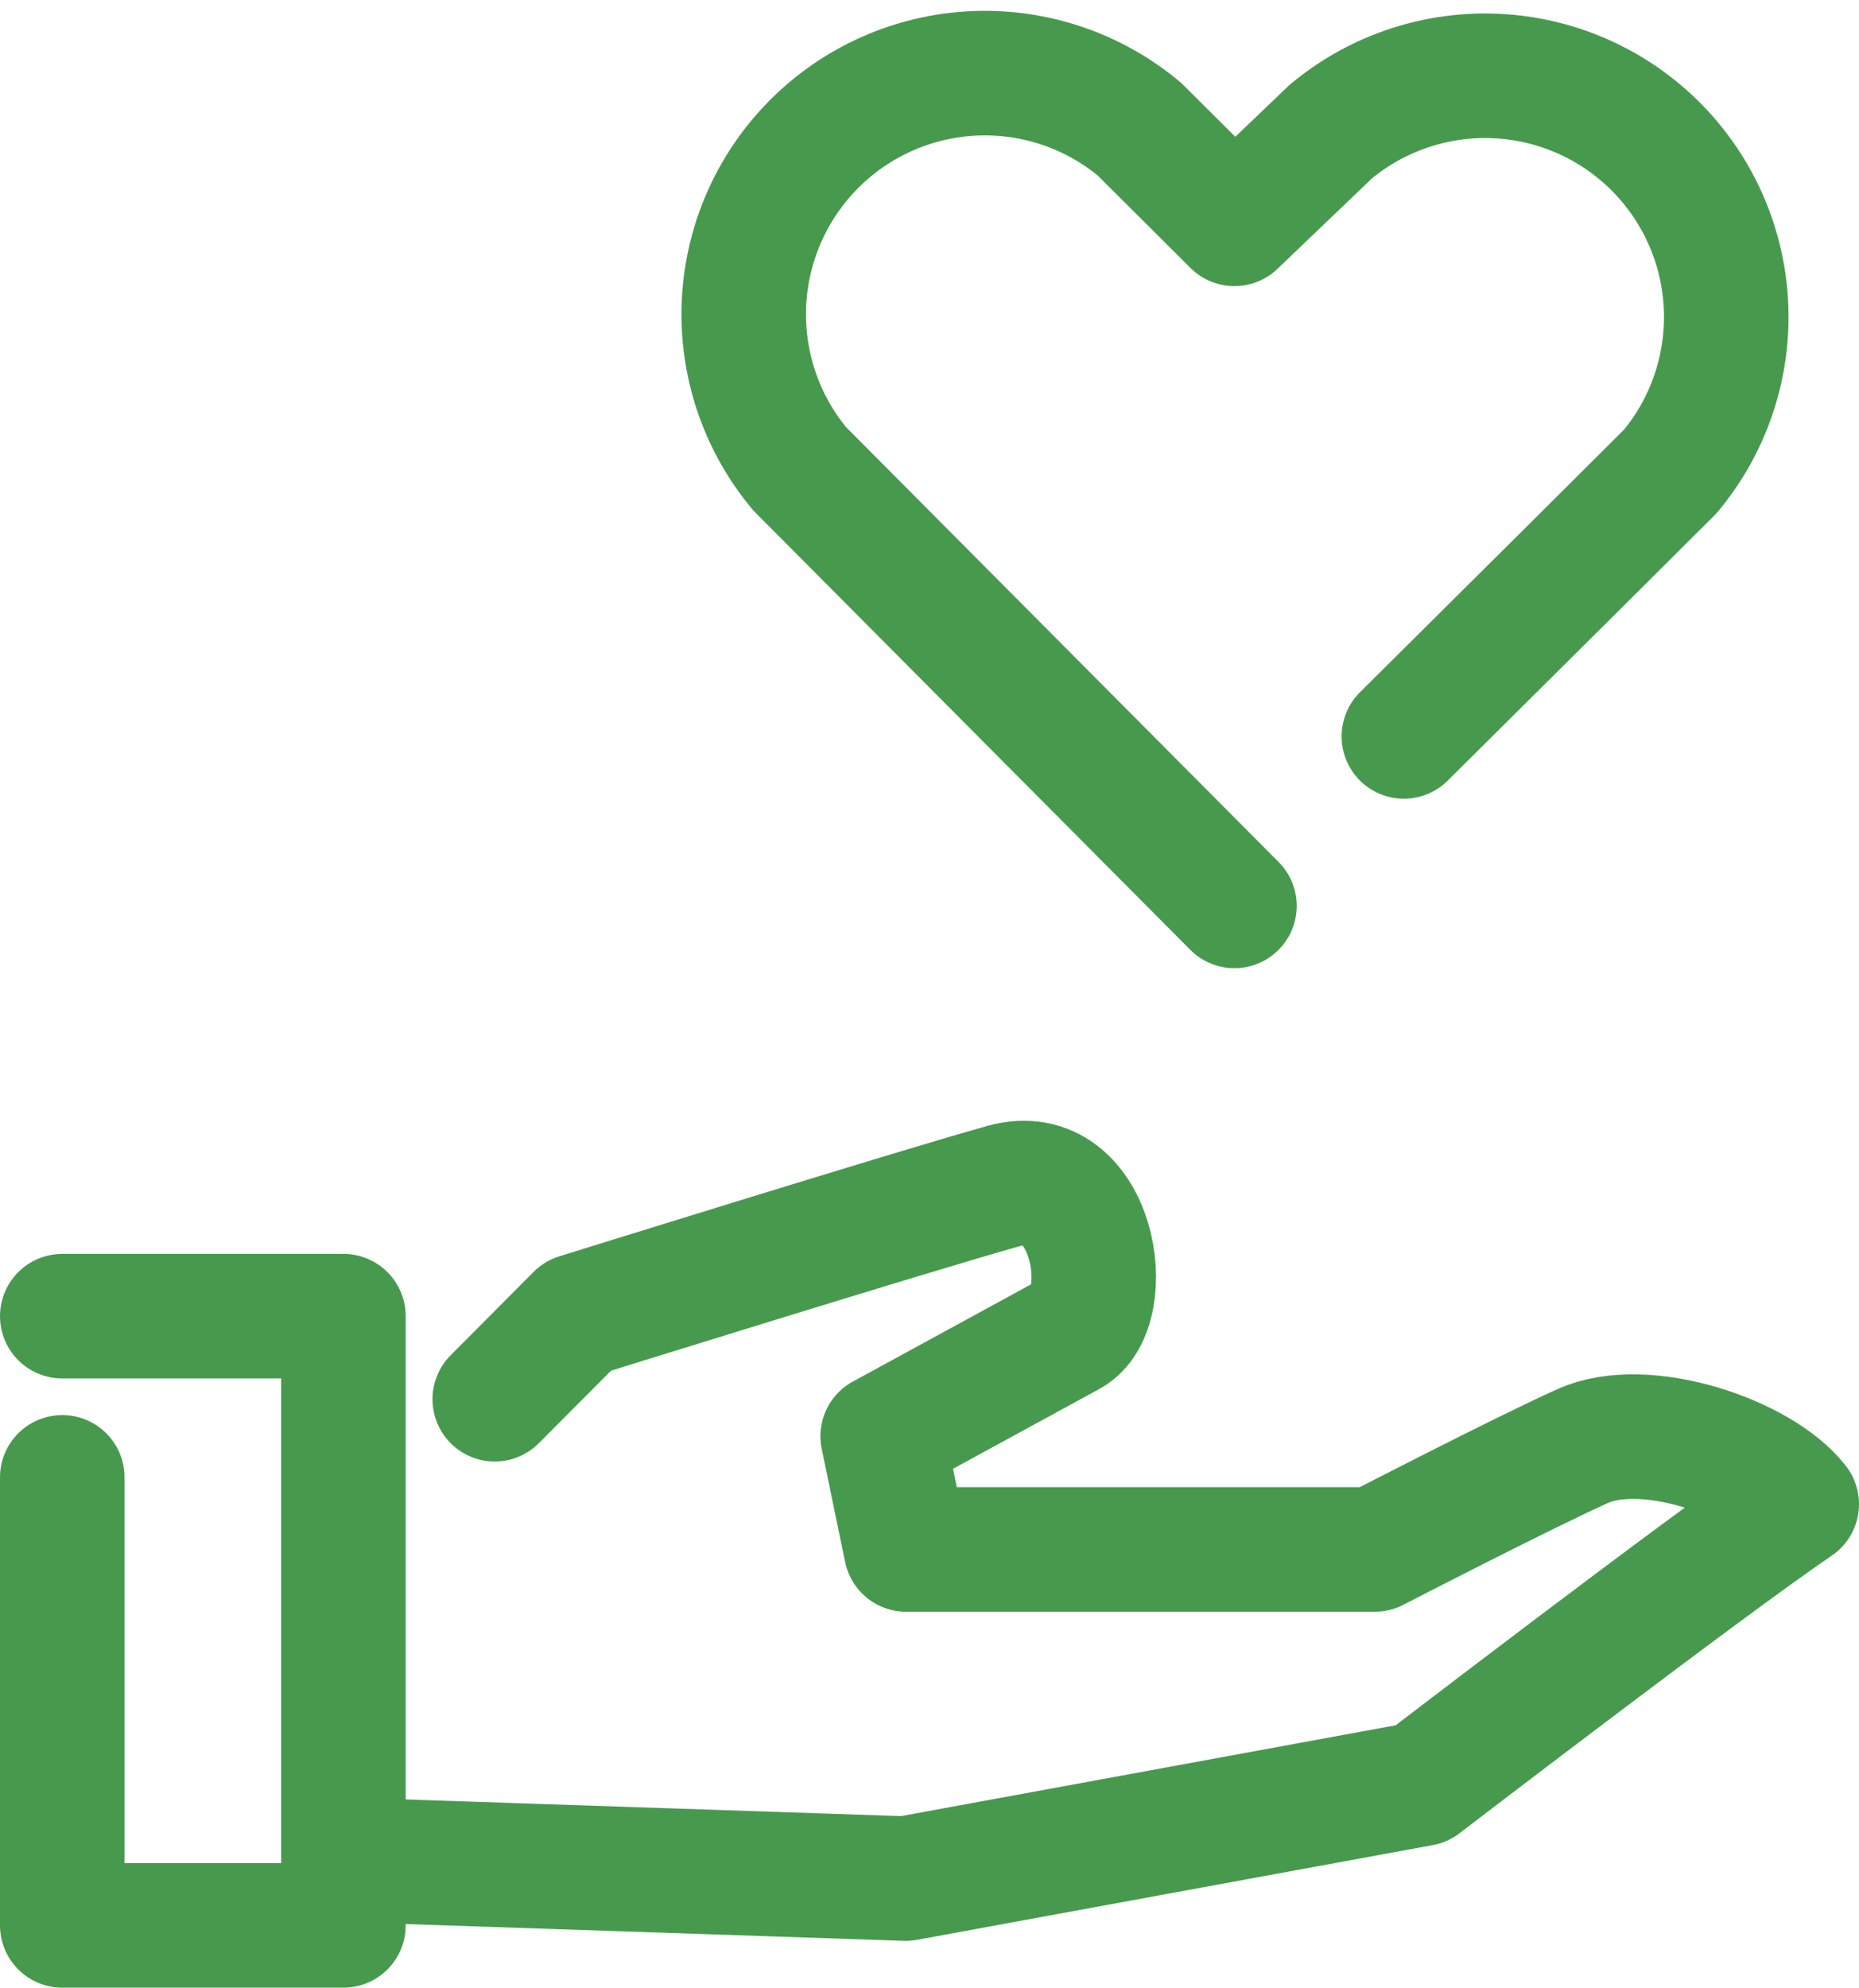
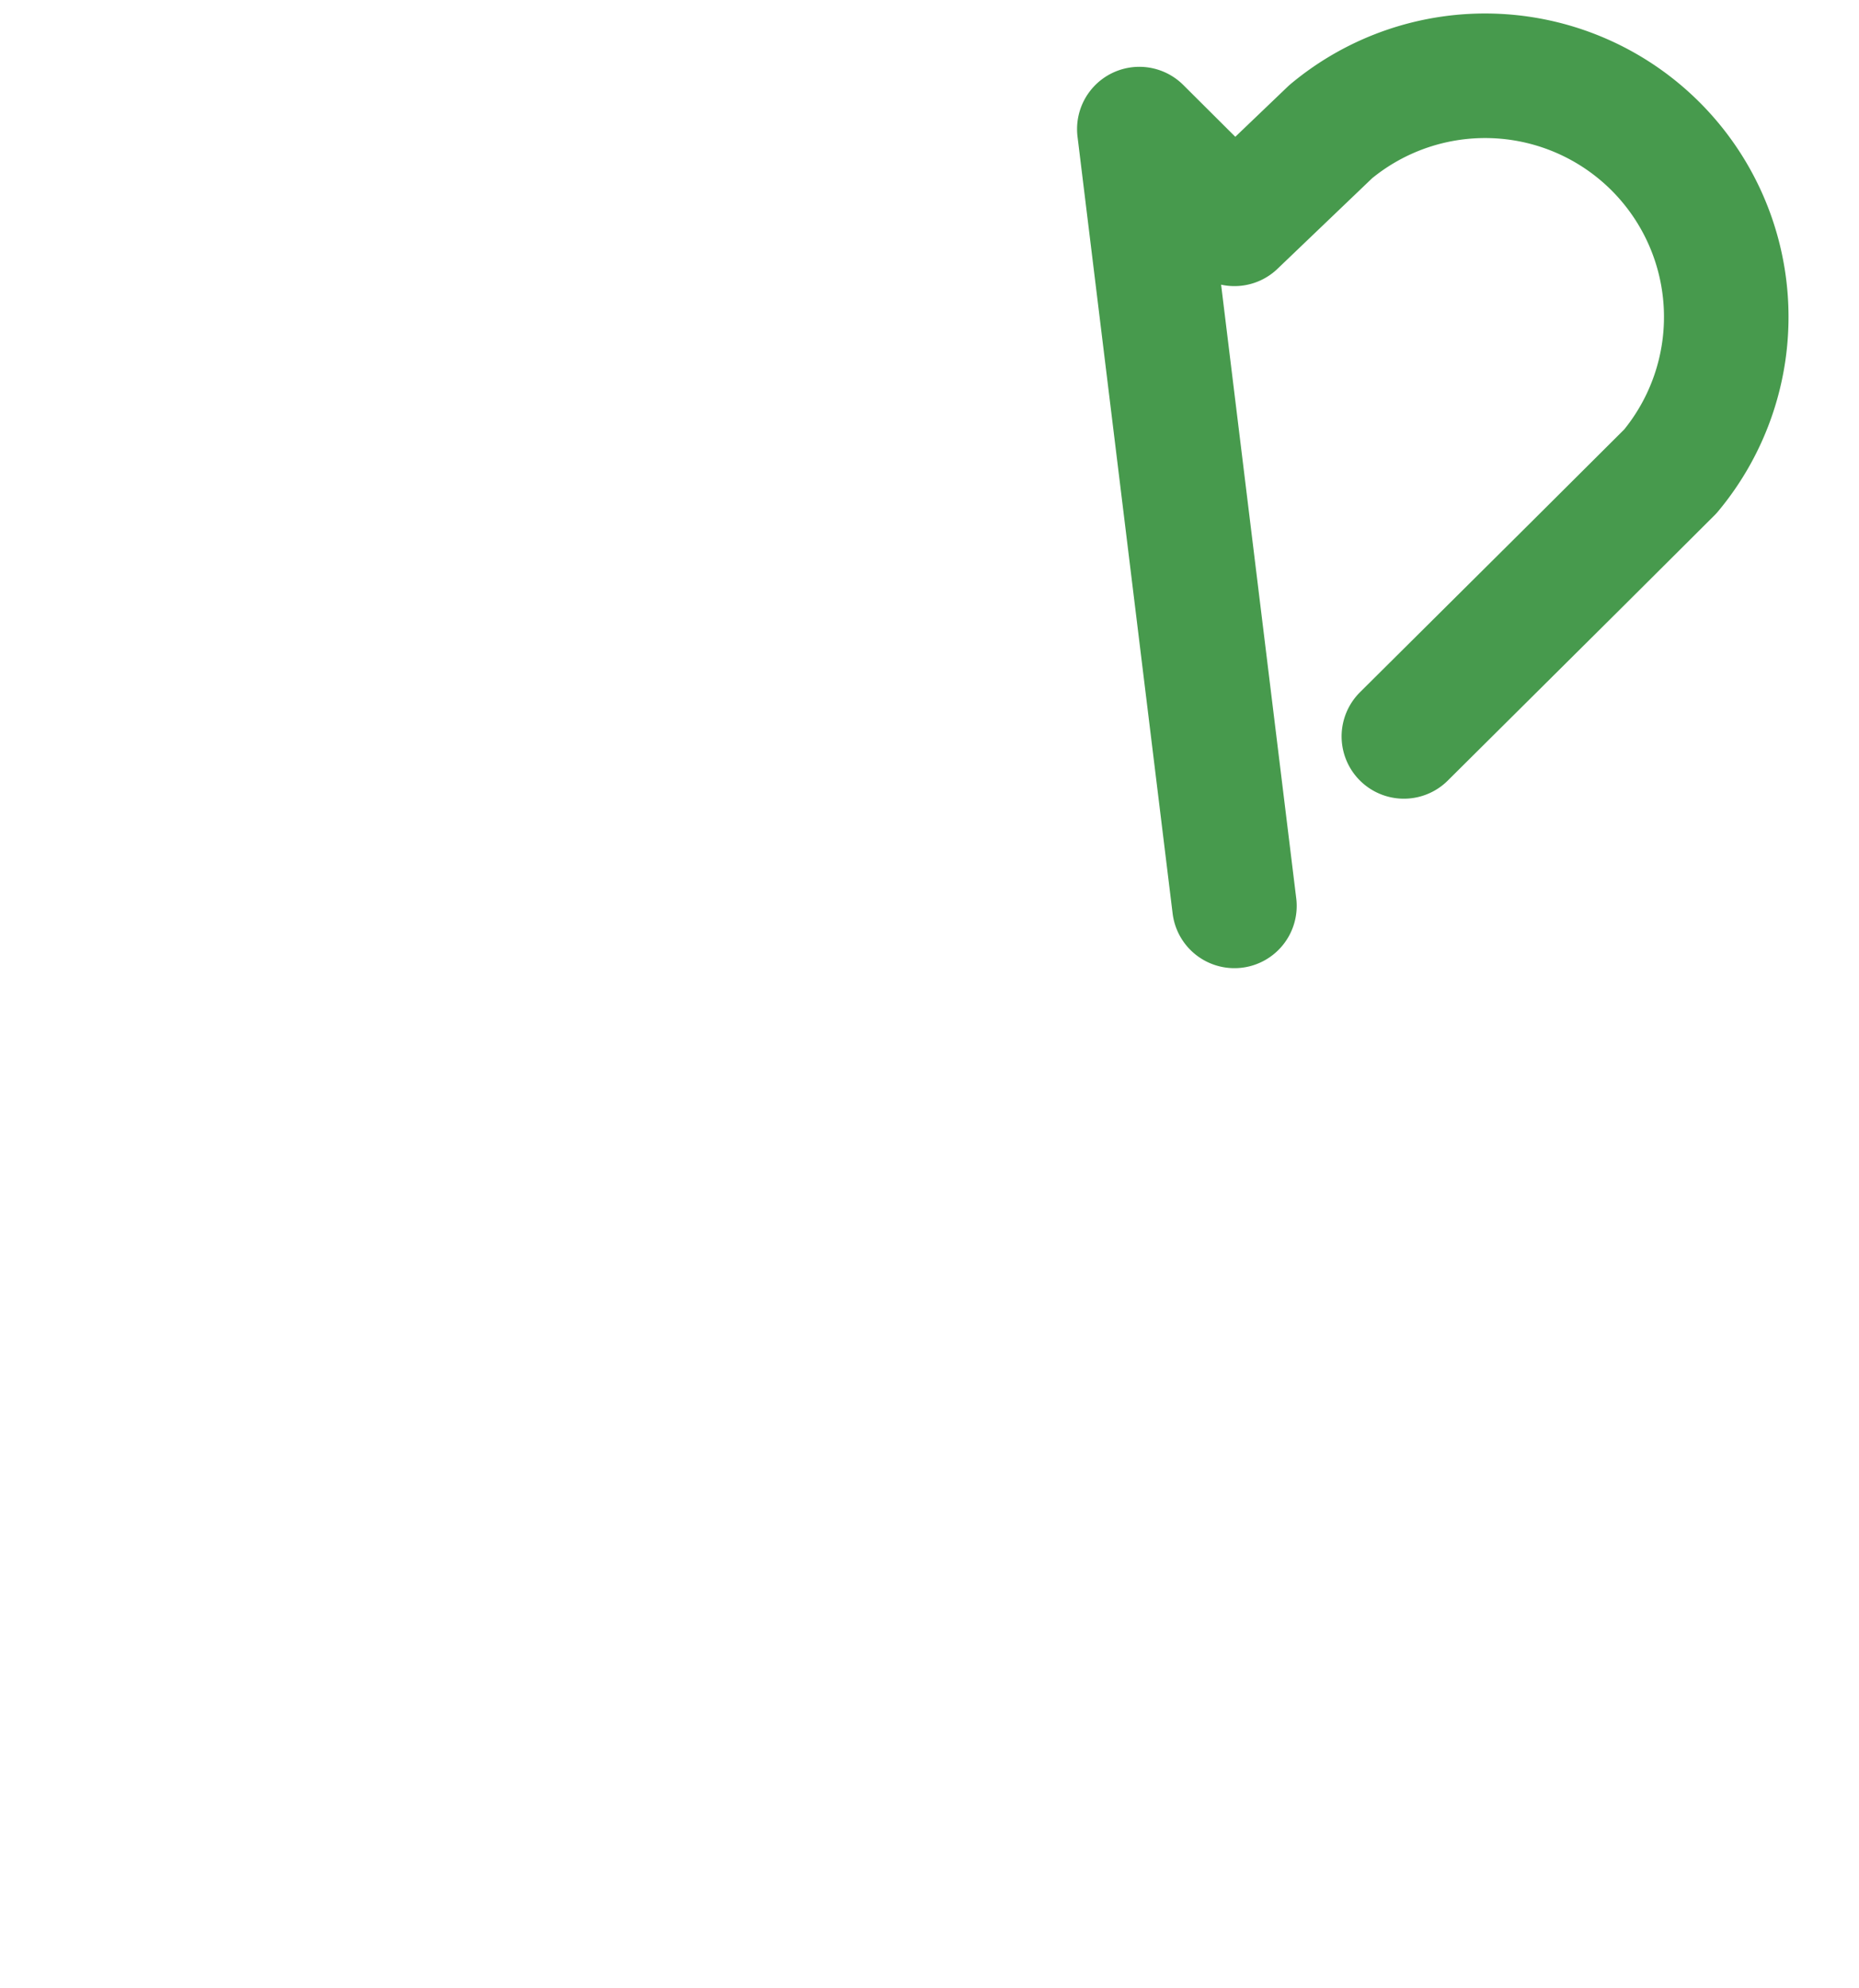
<svg xmlns="http://www.w3.org/2000/svg" viewBox="0 0 49.26 52.66">
  <defs>
    <style>.cls-1{fill:none;stroke:#479a4d;stroke-linecap:round;stroke-linejoin:round;stroke-width:3.3px;}</style>
  </defs>
  <g id="レイヤー_2" data-name="レイヤー 2">
    <g id="COMPANY_POLICY" data-name="COMPANY POLICY">
-       <polyline class="cls-1" points="1.65 34.87 9.1 34.87 9.1 51.01 1.65 51.01 1.65 39.14" />
-       <path class="cls-1" d="M13.11,37.07l2.2-2.21s8.89-2.77,11.29-3.44,3,3.24,1.74,3.93l-4.95,2.7.62,3H36.43s3.87-2,5.51-2.74,4.7.29,5.67,1.54c-2.4,1.63-9.94,7.41-9.94,7.41L24,49.77l-13.66-.46" />
      <g id="icon_data" data-name="icon data">
-         <path class="cls-1" d="M37.2,19.51,41.74,15h0l2.52-2.51a6.39,6.39,0,0,0-9-9L32.71,5.93,30.19,3.42a6.39,6.39,0,0,0-9,9L32.71,24" />
+         <path class="cls-1" d="M37.2,19.51,41.74,15h0l2.52-2.51a6.39,6.39,0,0,0-9-9L32.71,5.93,30.19,3.42L32.71,24" />
      </g>
    </g>
  </g>
</svg>